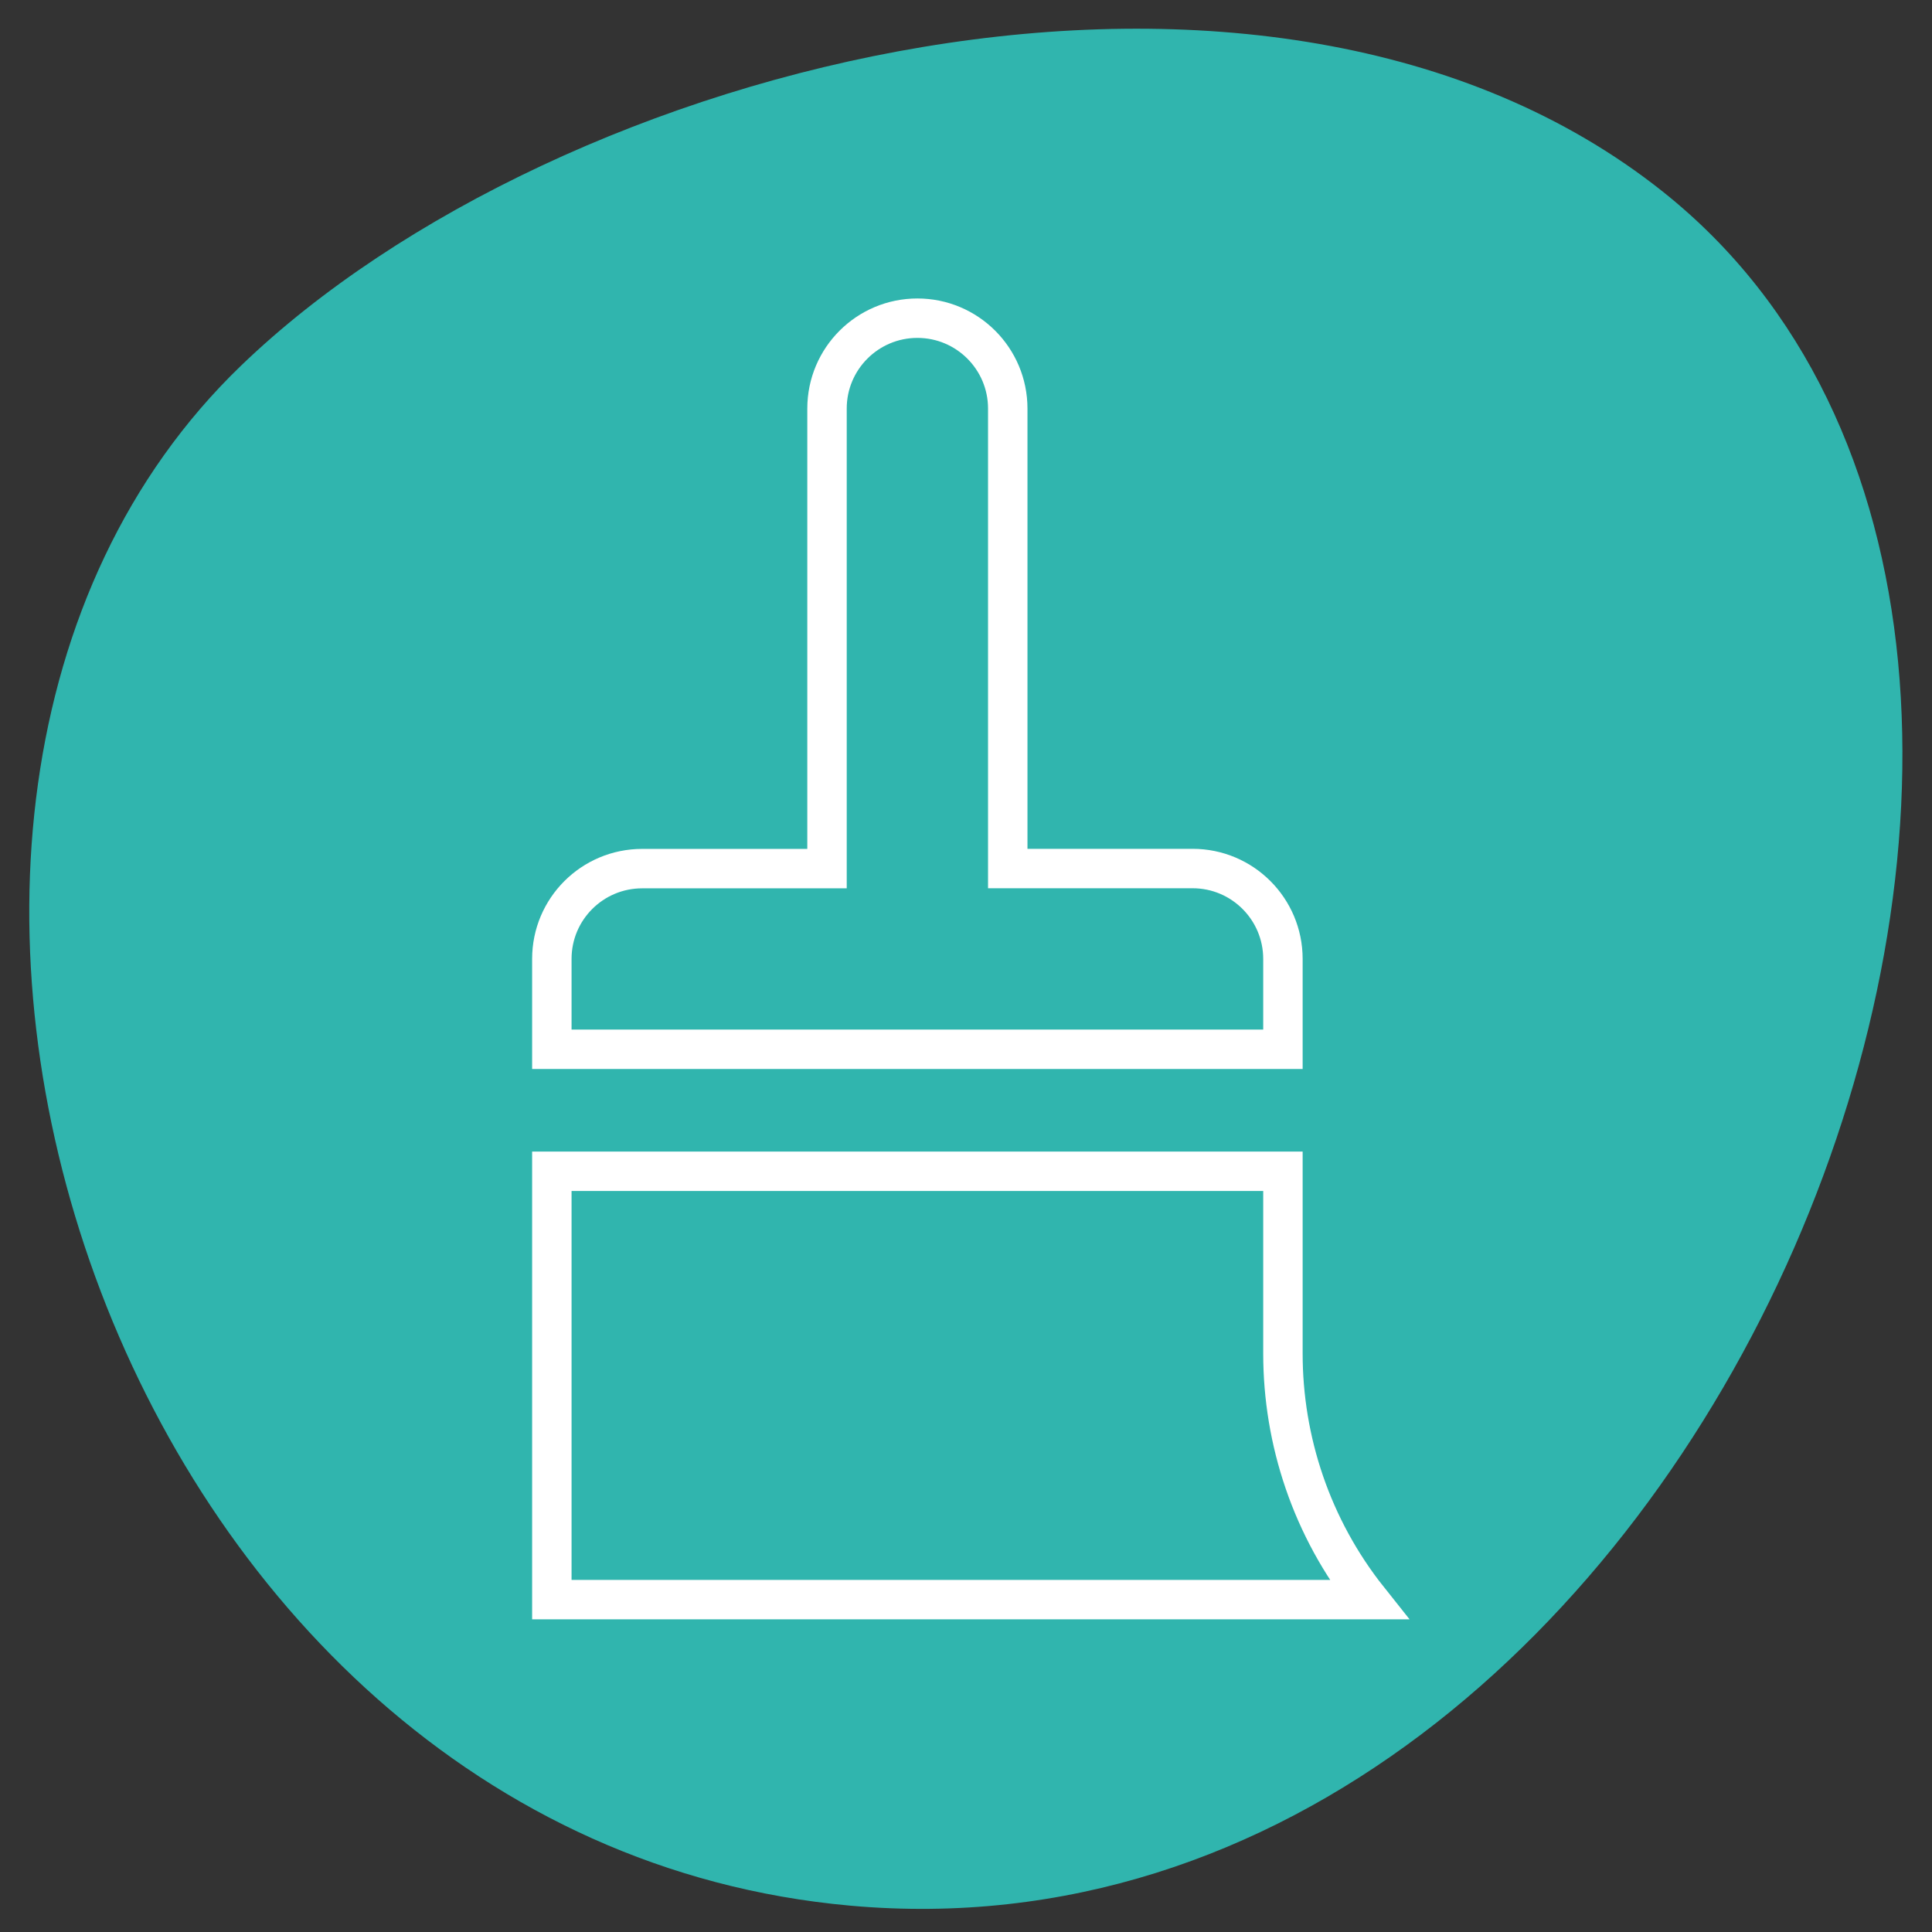
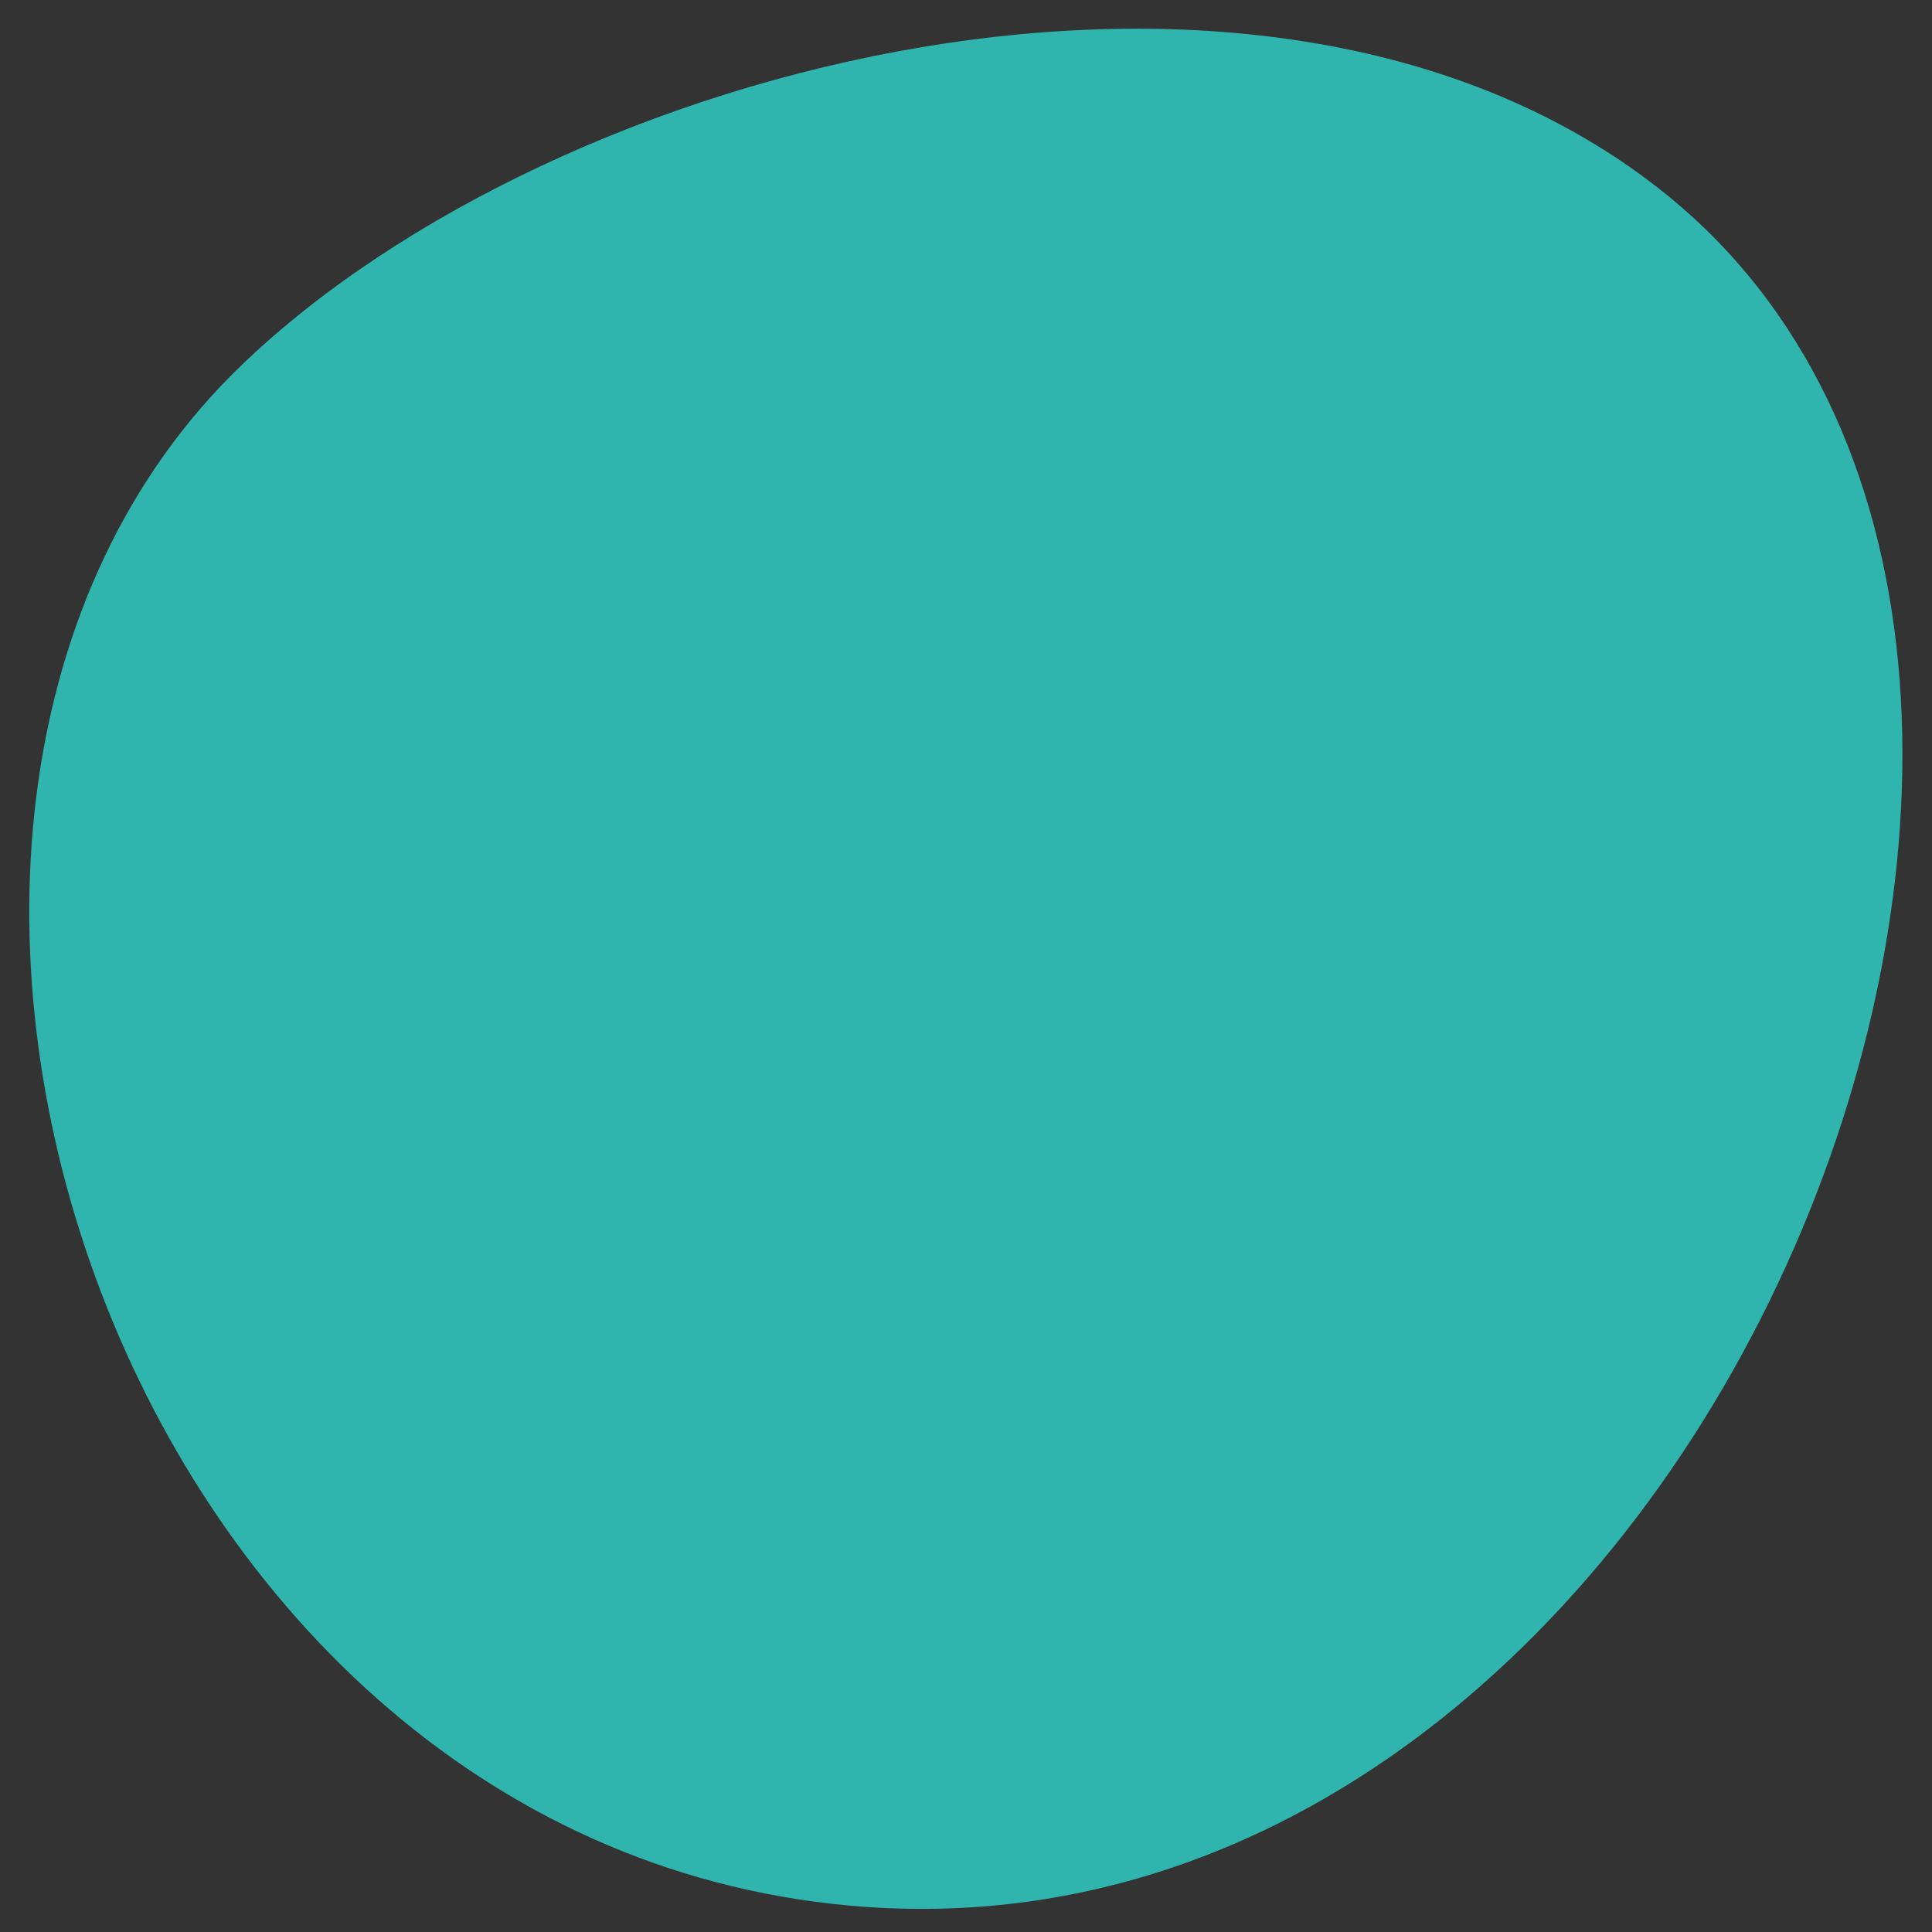
<svg xmlns="http://www.w3.org/2000/svg" width="49" height="49" viewBox="0 0 49 49" fill="none">
  <rect x="0" y="0" width="49" height="49" fill="#333333" stroke="none" />
  <path fill-rule="evenodd" clip-rule="evenodd" d="M42.162 4.852C56.674 16.377 43.424 50.306 21.555 48.331C2.771 46.635 -5.551 20.51 6.113 9.274C14.149 1.533 32.191 -3.067 42.162 4.852Z" fill="#30B5AE" />
-   <path d="M25.559 21.528V22.028H26.059H30.247C31.512 22.028 32.538 23.054 32.538 24.32V26.612H13.996V24.32C13.996 23.055 15.021 22.03 16.288 22.03H20.475H20.975V21.53V10.362C20.975 9.096 22.002 8.07 23.267 8.07C24.532 8.07 25.559 9.096 25.559 10.362V21.528Z" stroke="white" />
-   <path d="M32.538 34.328C32.538 36.538 33.263 38.748 34.713 40.57H13.996V29.706H32.538V34.328Z" stroke="white" />
</svg>